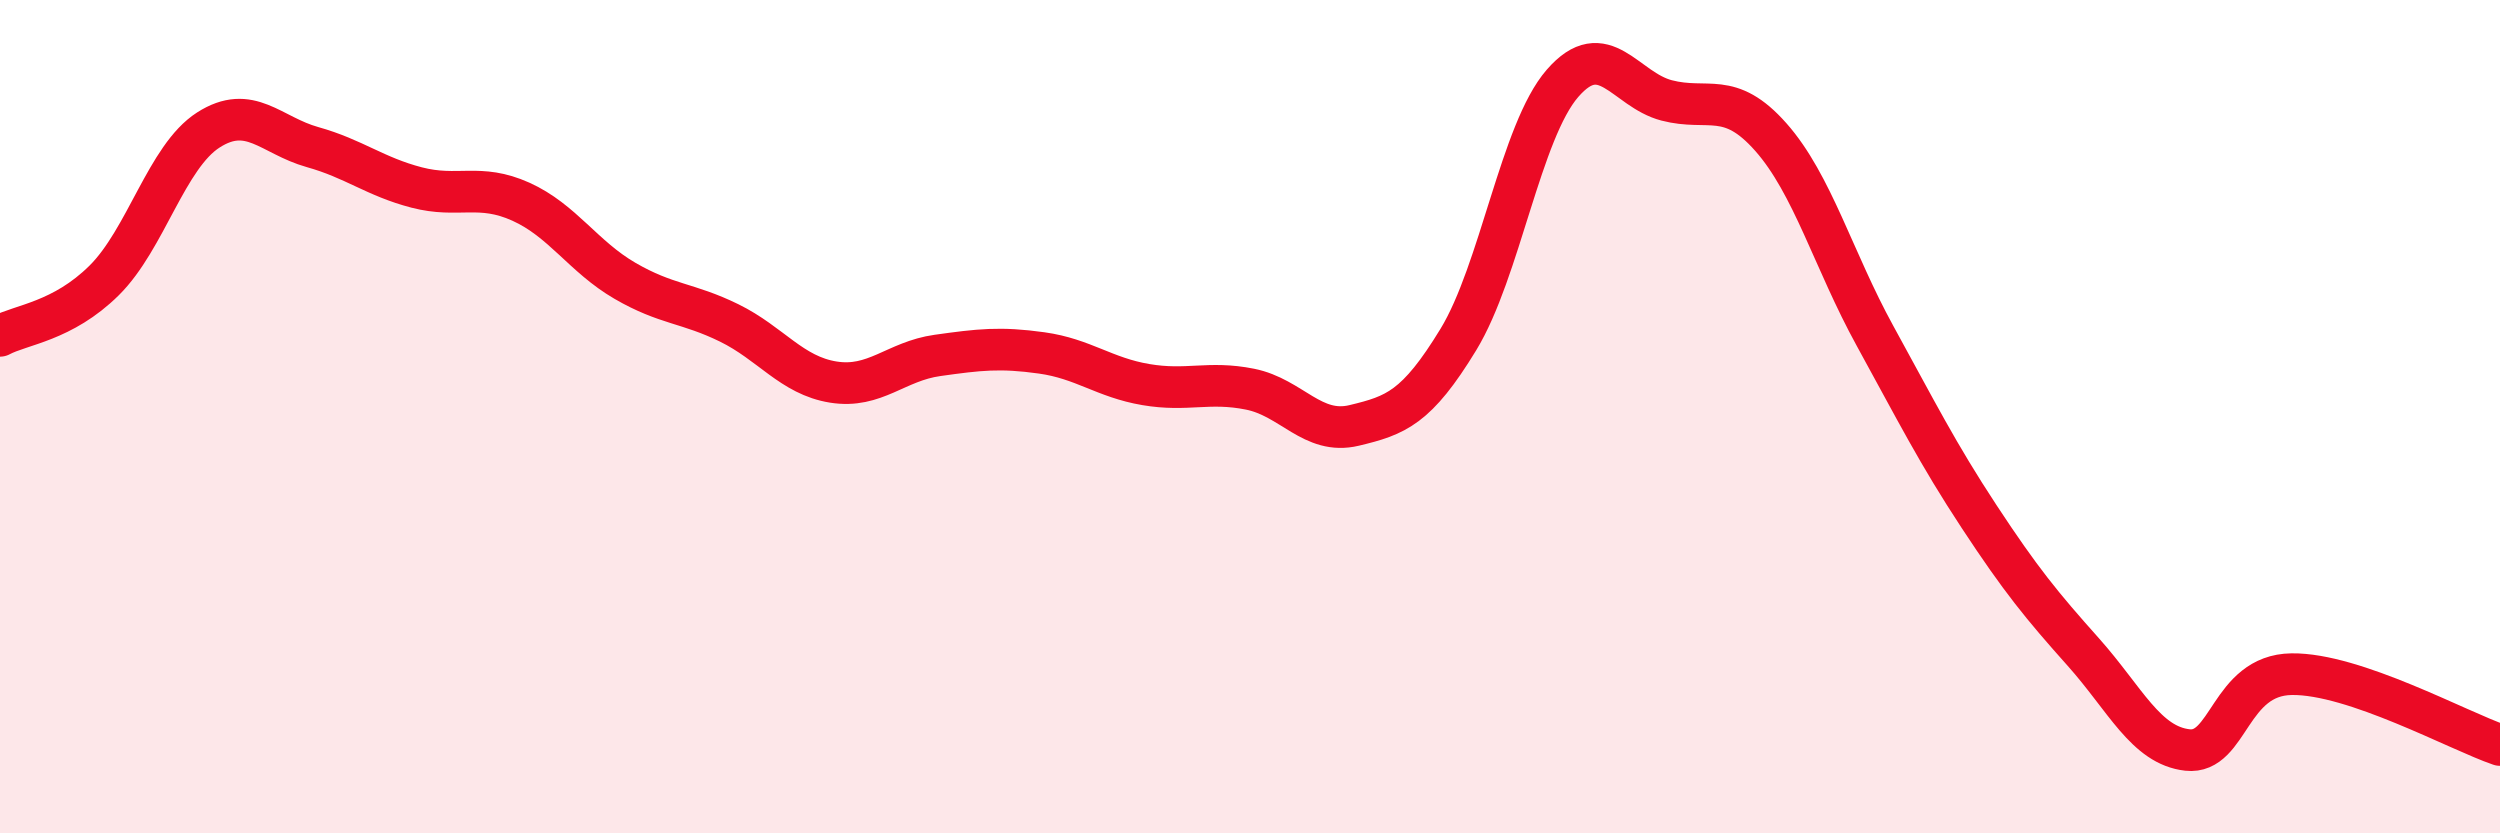
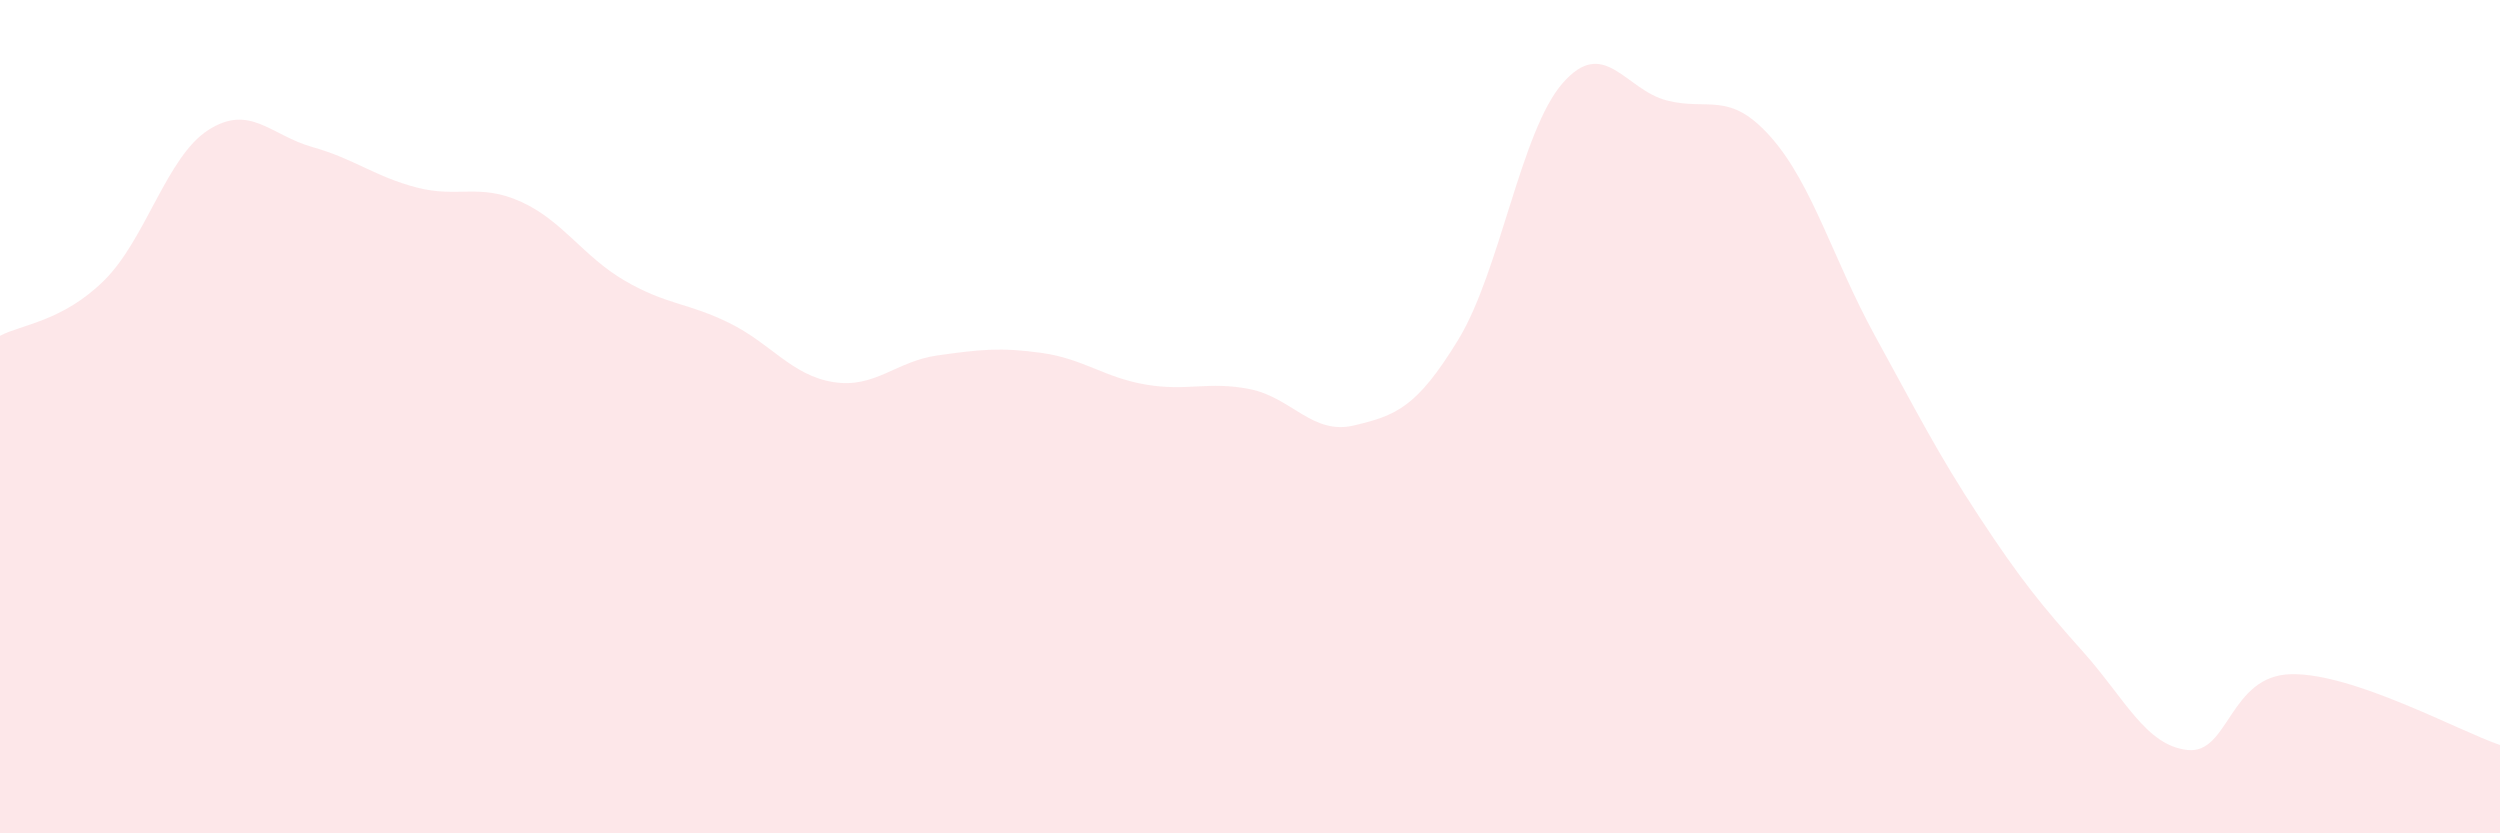
<svg xmlns="http://www.w3.org/2000/svg" width="60" height="20" viewBox="0 0 60 20">
  <path d="M 0,8.06 C 0.5,7.79 1.5,7.72 2.5,6.73 C 3.5,5.74 4,3.76 5,3.12 C 6,2.48 6.5,3.25 7.5,3.53 C 8.5,3.81 9,4.24 10,4.5 C 11,4.76 11.5,4.39 12.5,4.84 C 13.5,5.29 14,6.16 15,6.74 C 16,7.32 16.5,7.26 17.5,7.75 C 18.5,8.24 19,9.01 20,9.17 C 21,9.33 21.5,8.67 22.5,8.53 C 23.5,8.39 24,8.33 25,8.47 C 26,8.61 26.5,9.06 27.5,9.23 C 28.5,9.4 29,9.14 30,9.34 C 31,9.54 31.5,10.45 32.5,10.21 C 33.5,9.97 34,9.79 35,8.15 C 36,6.51 36.5,3.15 37.5,2 C 38.5,0.85 39,2.15 40,2.41 C 41,2.67 41.5,2.16 42.5,3.29 C 43.5,4.42 44,6.24 45,8.06 C 46,9.88 46.5,10.88 47.5,12.4 C 48.5,13.92 49,14.53 50,15.65 C 51,16.77 51.5,17.89 52.5,18 C 53.5,18.11 53.5,16.2 55,16.18 C 56.5,16.16 59,17.54 60,17.88L60 20L0 20Z" fill="#EB0A25" opacity="0.1" stroke-linecap="round" stroke-linejoin="round" />
-   <path d="M 0,8.06 C 0.5,7.79 1.5,7.72 2.5,6.73 C 3.5,5.74 4,3.76 5,3.12 C 6,2.48 6.5,3.25 7.5,3.53 C 8.5,3.81 9,4.24 10,4.5 C 11,4.76 11.5,4.39 12.5,4.84 C 13.5,5.29 14,6.16 15,6.74 C 16,7.32 16.5,7.26 17.5,7.75 C 18.5,8.24 19,9.01 20,9.17 C 21,9.33 21.5,8.67 22.5,8.53 C 23.5,8.39 24,8.33 25,8.47 C 26,8.61 26.5,9.06 27.5,9.23 C 28.5,9.4 29,9.14 30,9.34 C 31,9.54 31.5,10.45 32.5,10.21 C 33.5,9.97 34,9.79 35,8.15 C 36,6.51 36.5,3.15 37.5,2 C 38.5,0.85 39,2.15 40,2.41 C 41,2.67 41.5,2.16 42.5,3.29 C 43.5,4.42 44,6.24 45,8.06 C 46,9.88 46.5,10.88 47.5,12.4 C 48.5,13.92 49,14.53 50,15.65 C 51,16.77 51.5,17.89 52.5,18 C 53.5,18.11 53.5,16.2 55,16.18 C 56.5,16.16 59,17.54 60,17.88" stroke="#EB0A25" stroke-width="1" fill="none" stroke-linecap="round" stroke-linejoin="round" />
</svg>